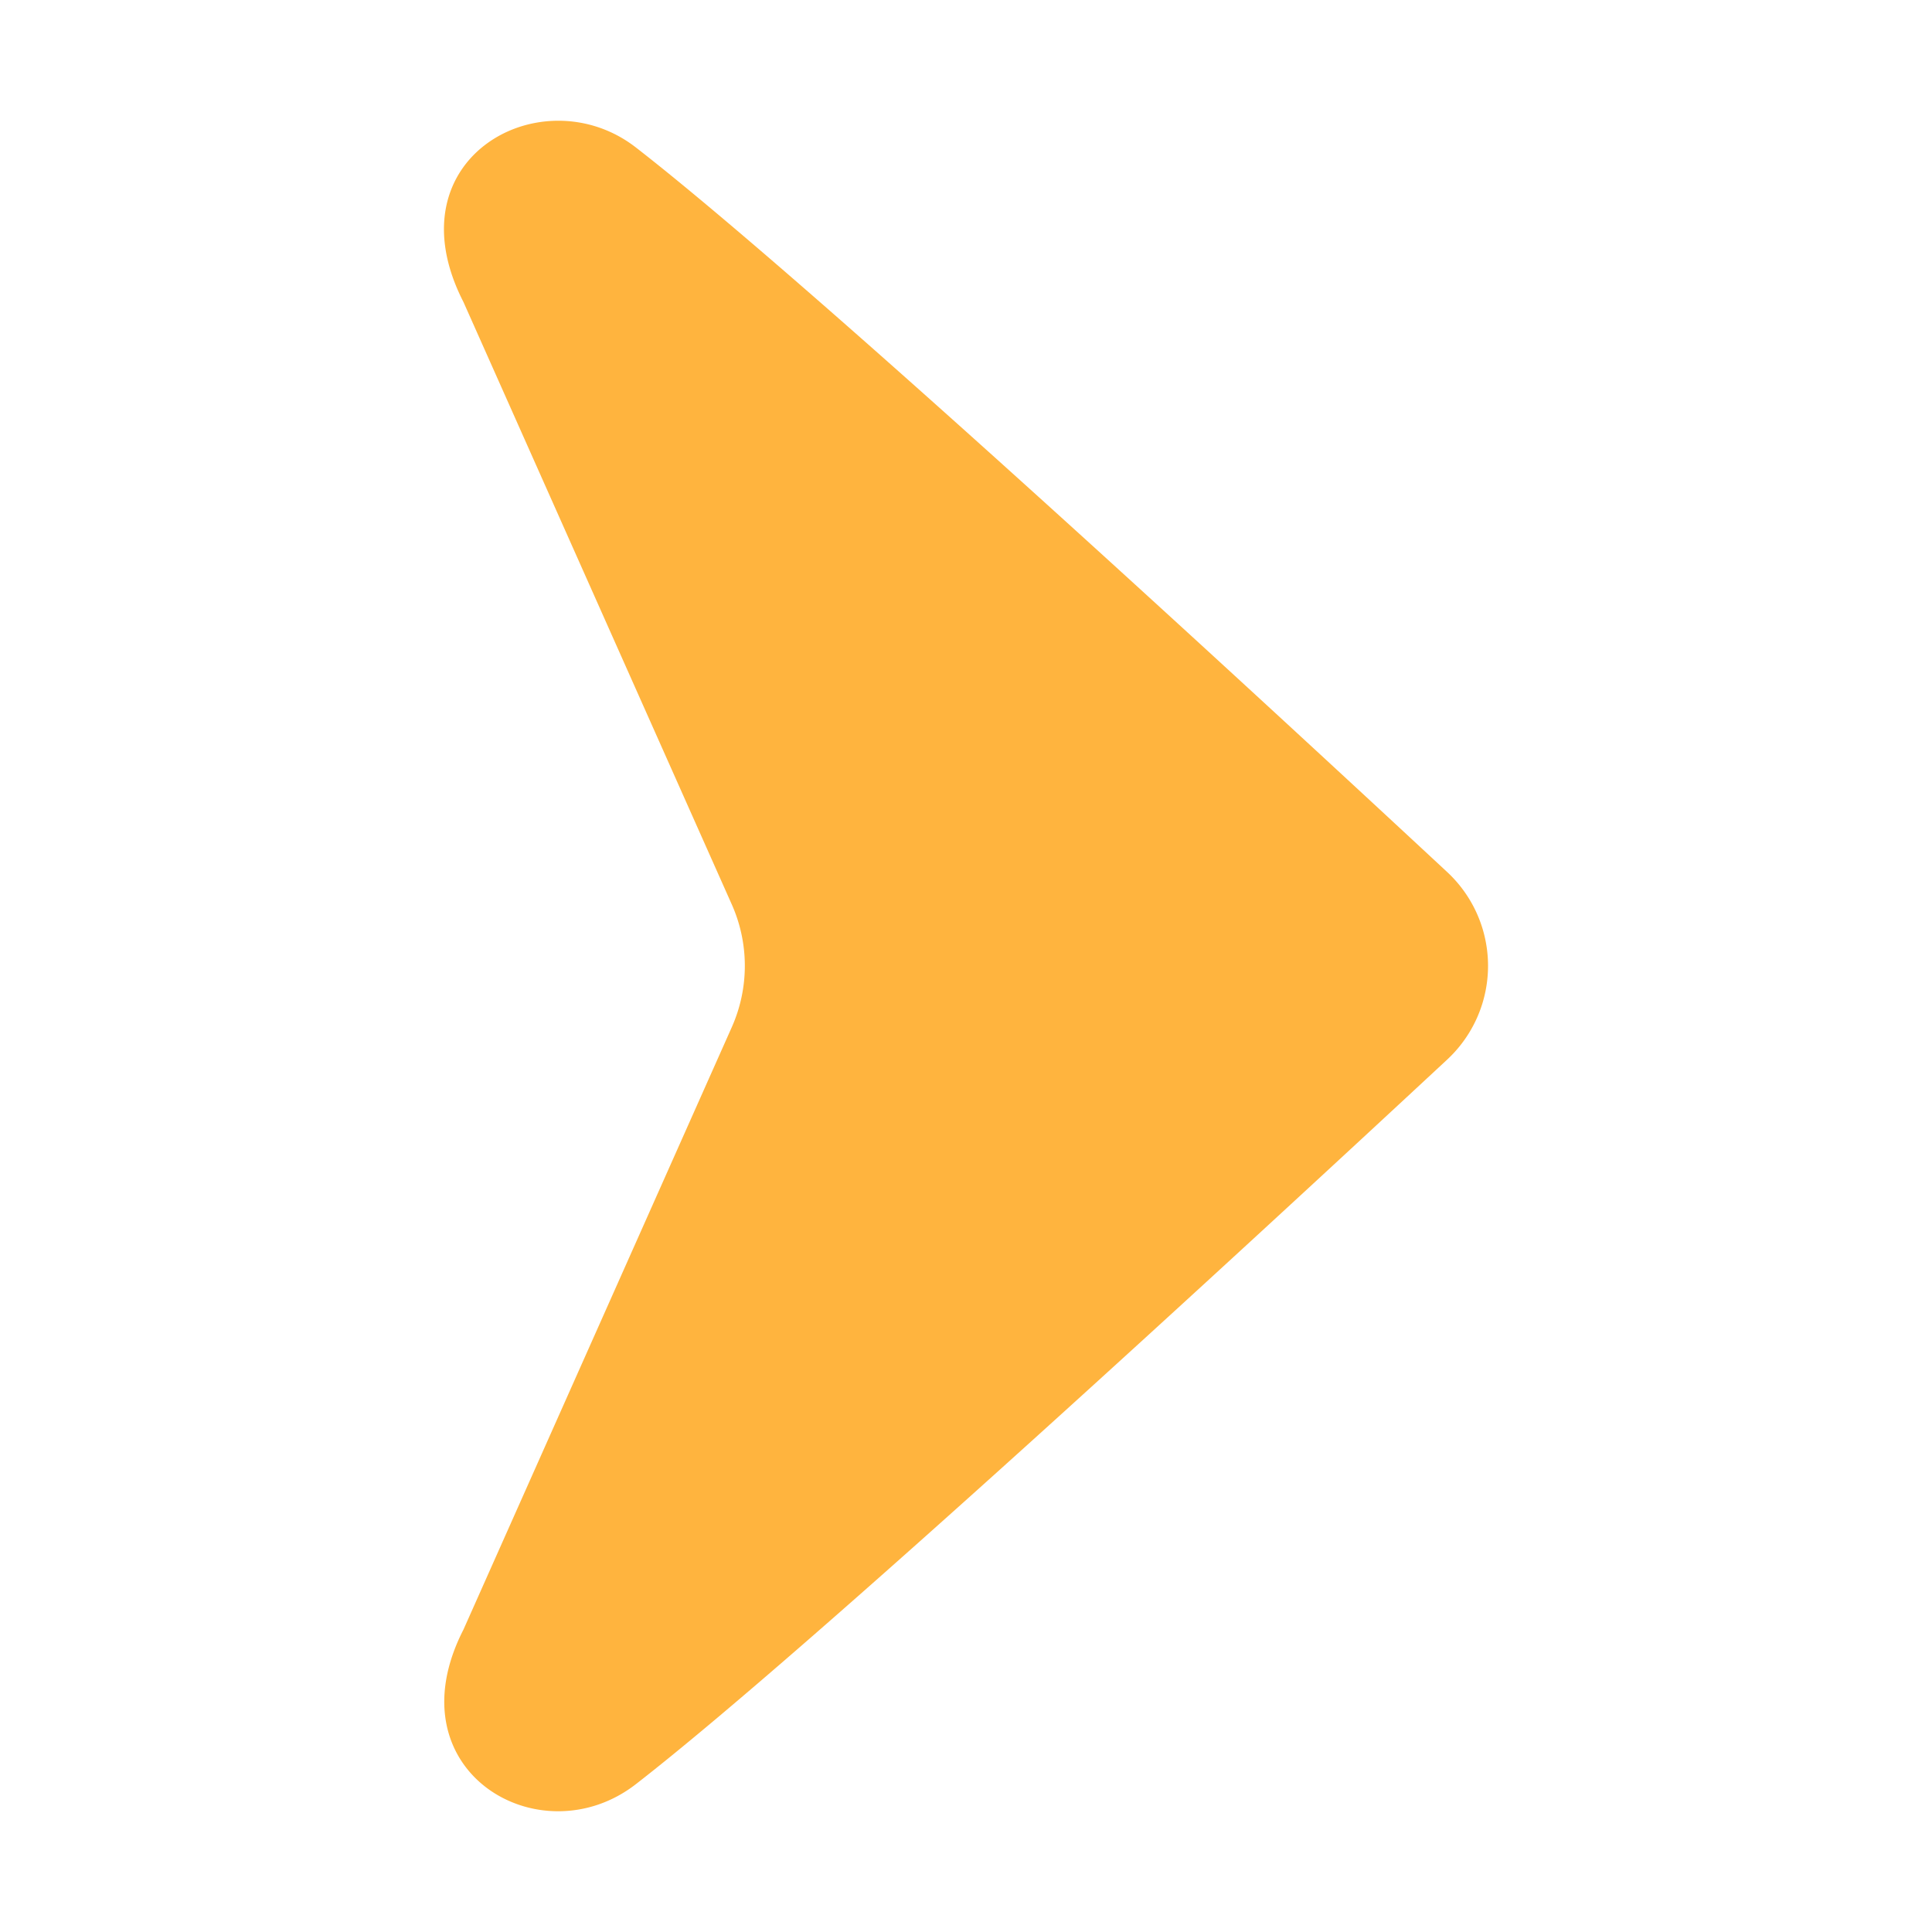
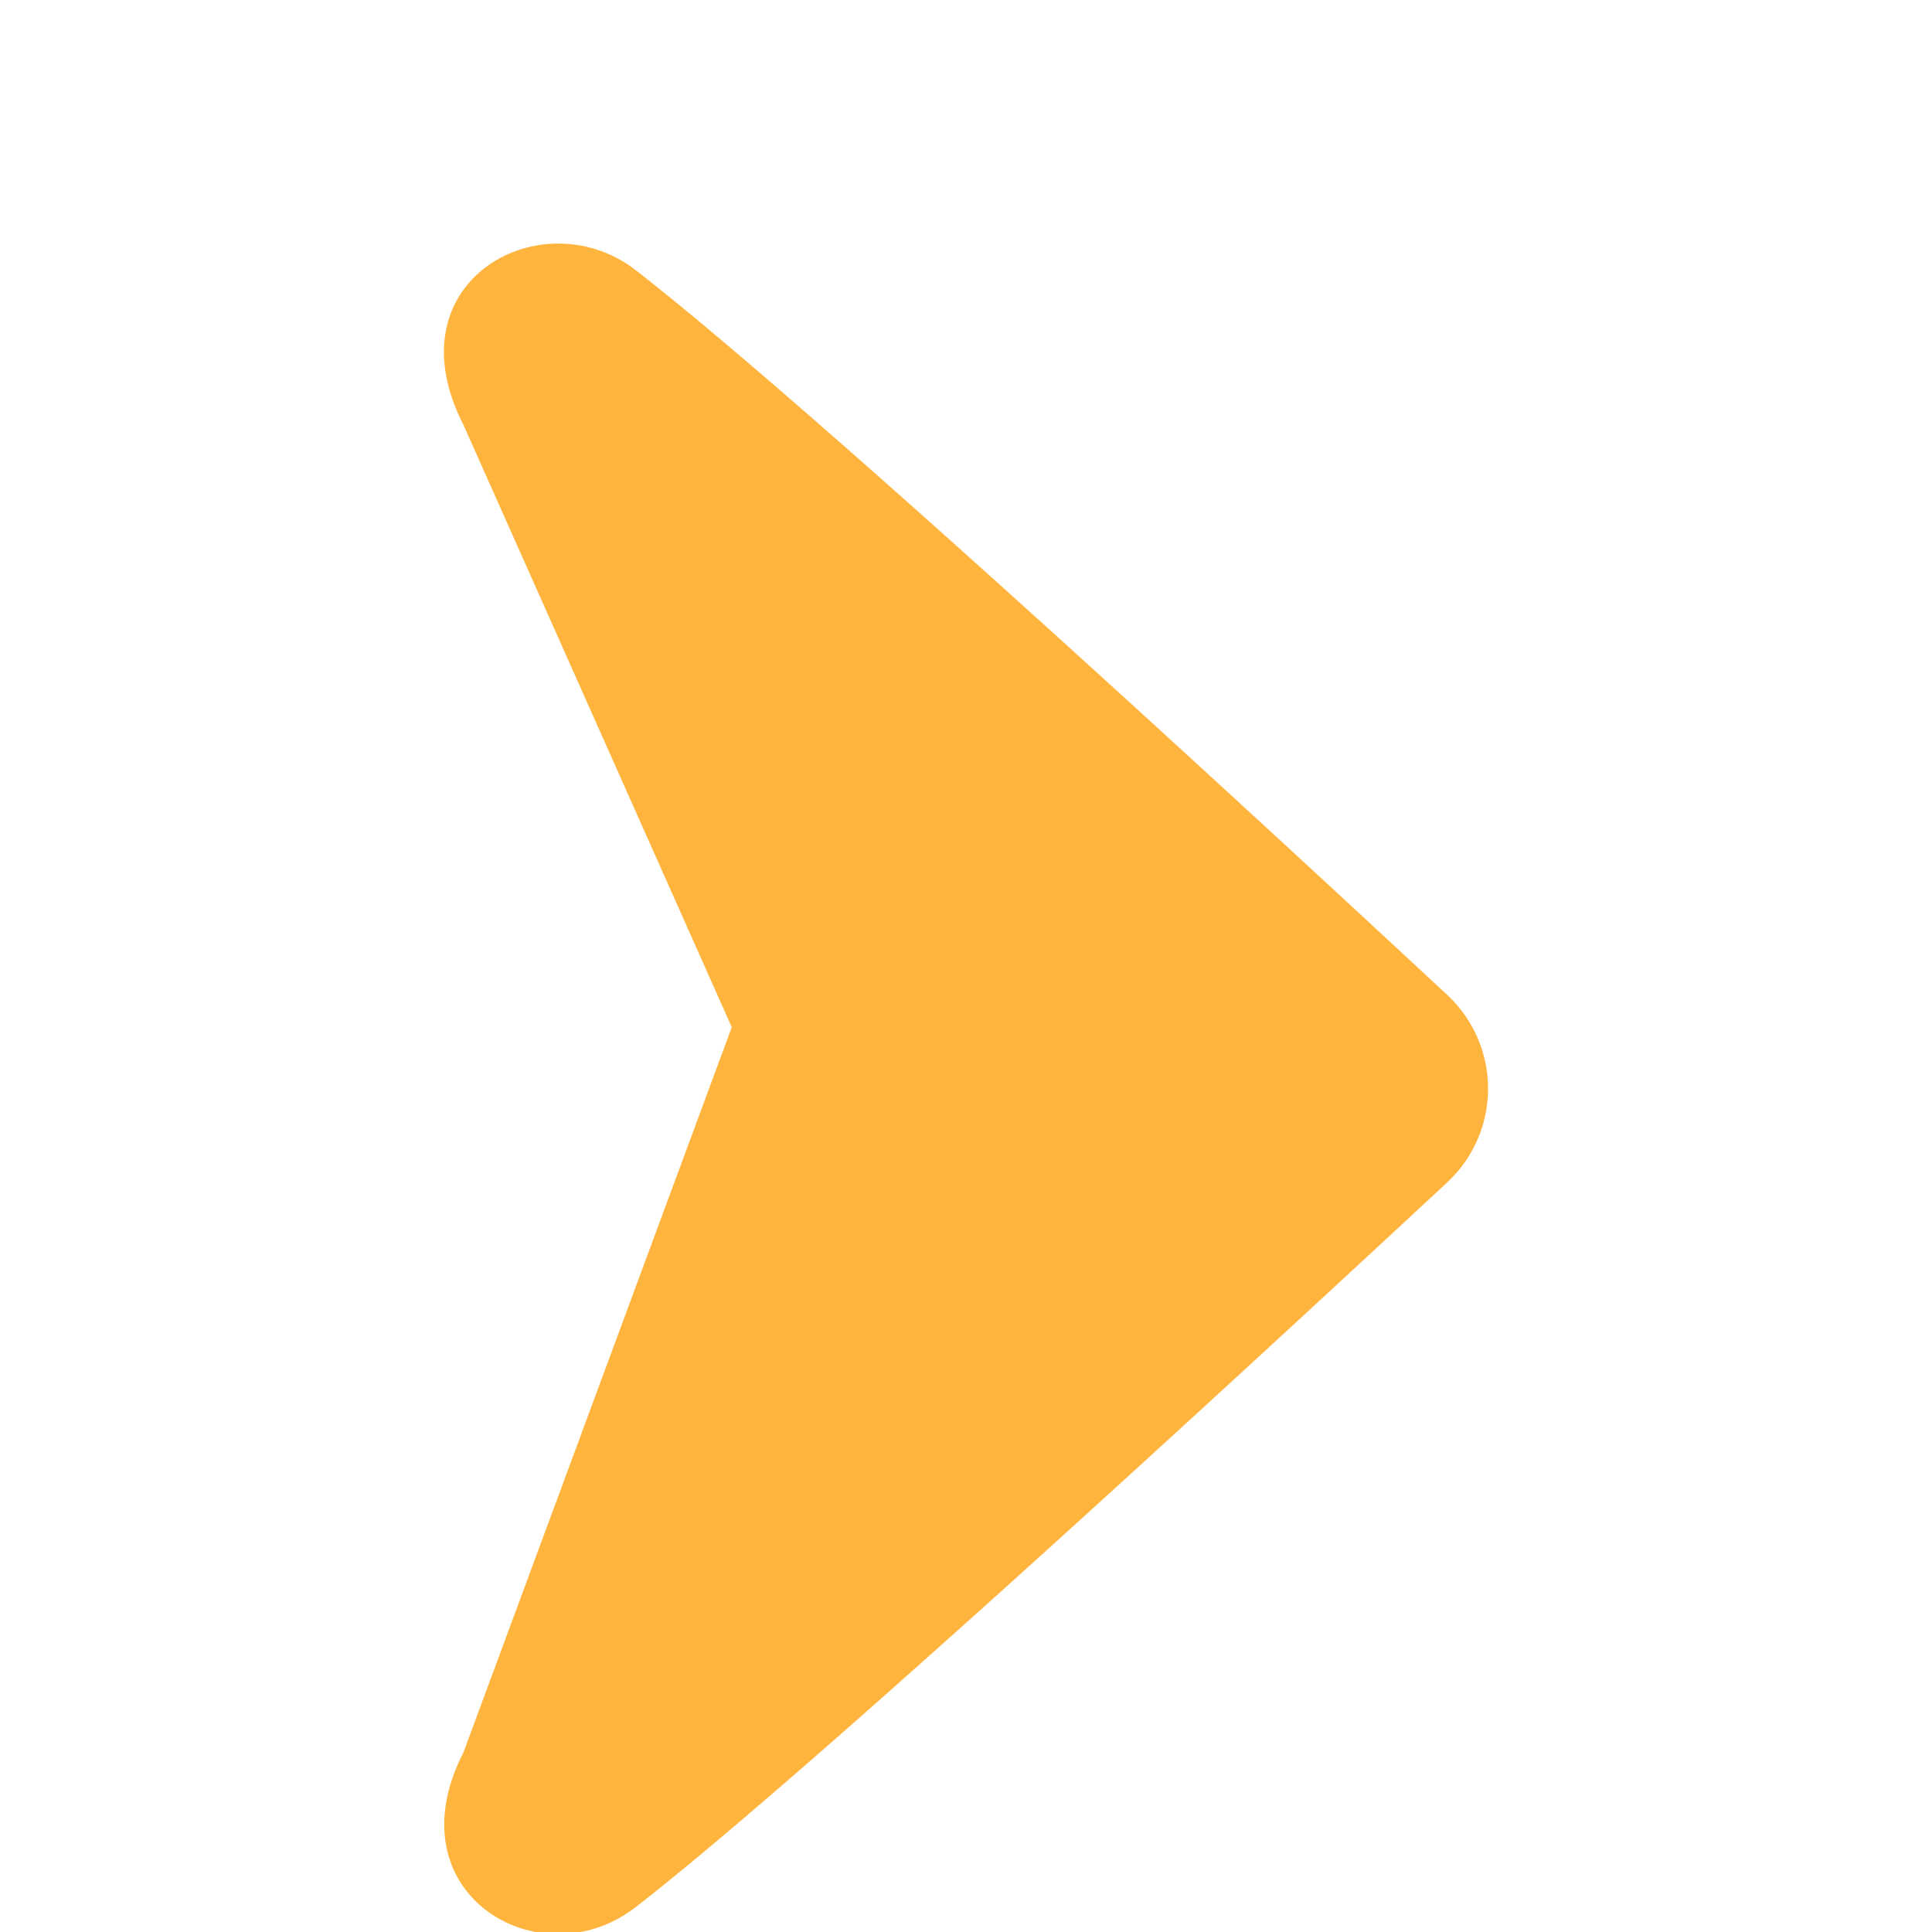
<svg xmlns="http://www.w3.org/2000/svg" id="Flat" height="512" viewBox="0 0 512 512" width="512">
  <g id="Arrow-23">
-     <path d="m193.926 272.225a40 40 0 0 0 0-32.551l-71.105-159.633c-19.559-38.207 20.948-60.18 45.699-40.957 45.93 35.671 162.302 143.023 214.994 192.01a33.935 33.935 0 0 1 0 49.713c-52.692 48.986-169.063 156.339-214.994 192.01-25.364 19.698-64.893-3.463-45.699-40.957z" fill="#ffb43e" />
+     <path d="m193.926 272.225l-71.105-159.633c-19.559-38.207 20.948-60.18 45.699-40.957 45.93 35.671 162.302 143.023 214.994 192.01a33.935 33.935 0 0 1 0 49.713c-52.692 48.986-169.063 156.339-214.994 192.01-25.364 19.698-64.893-3.463-45.699-40.957z" fill="#ffb43e" />
  </g>
</svg>